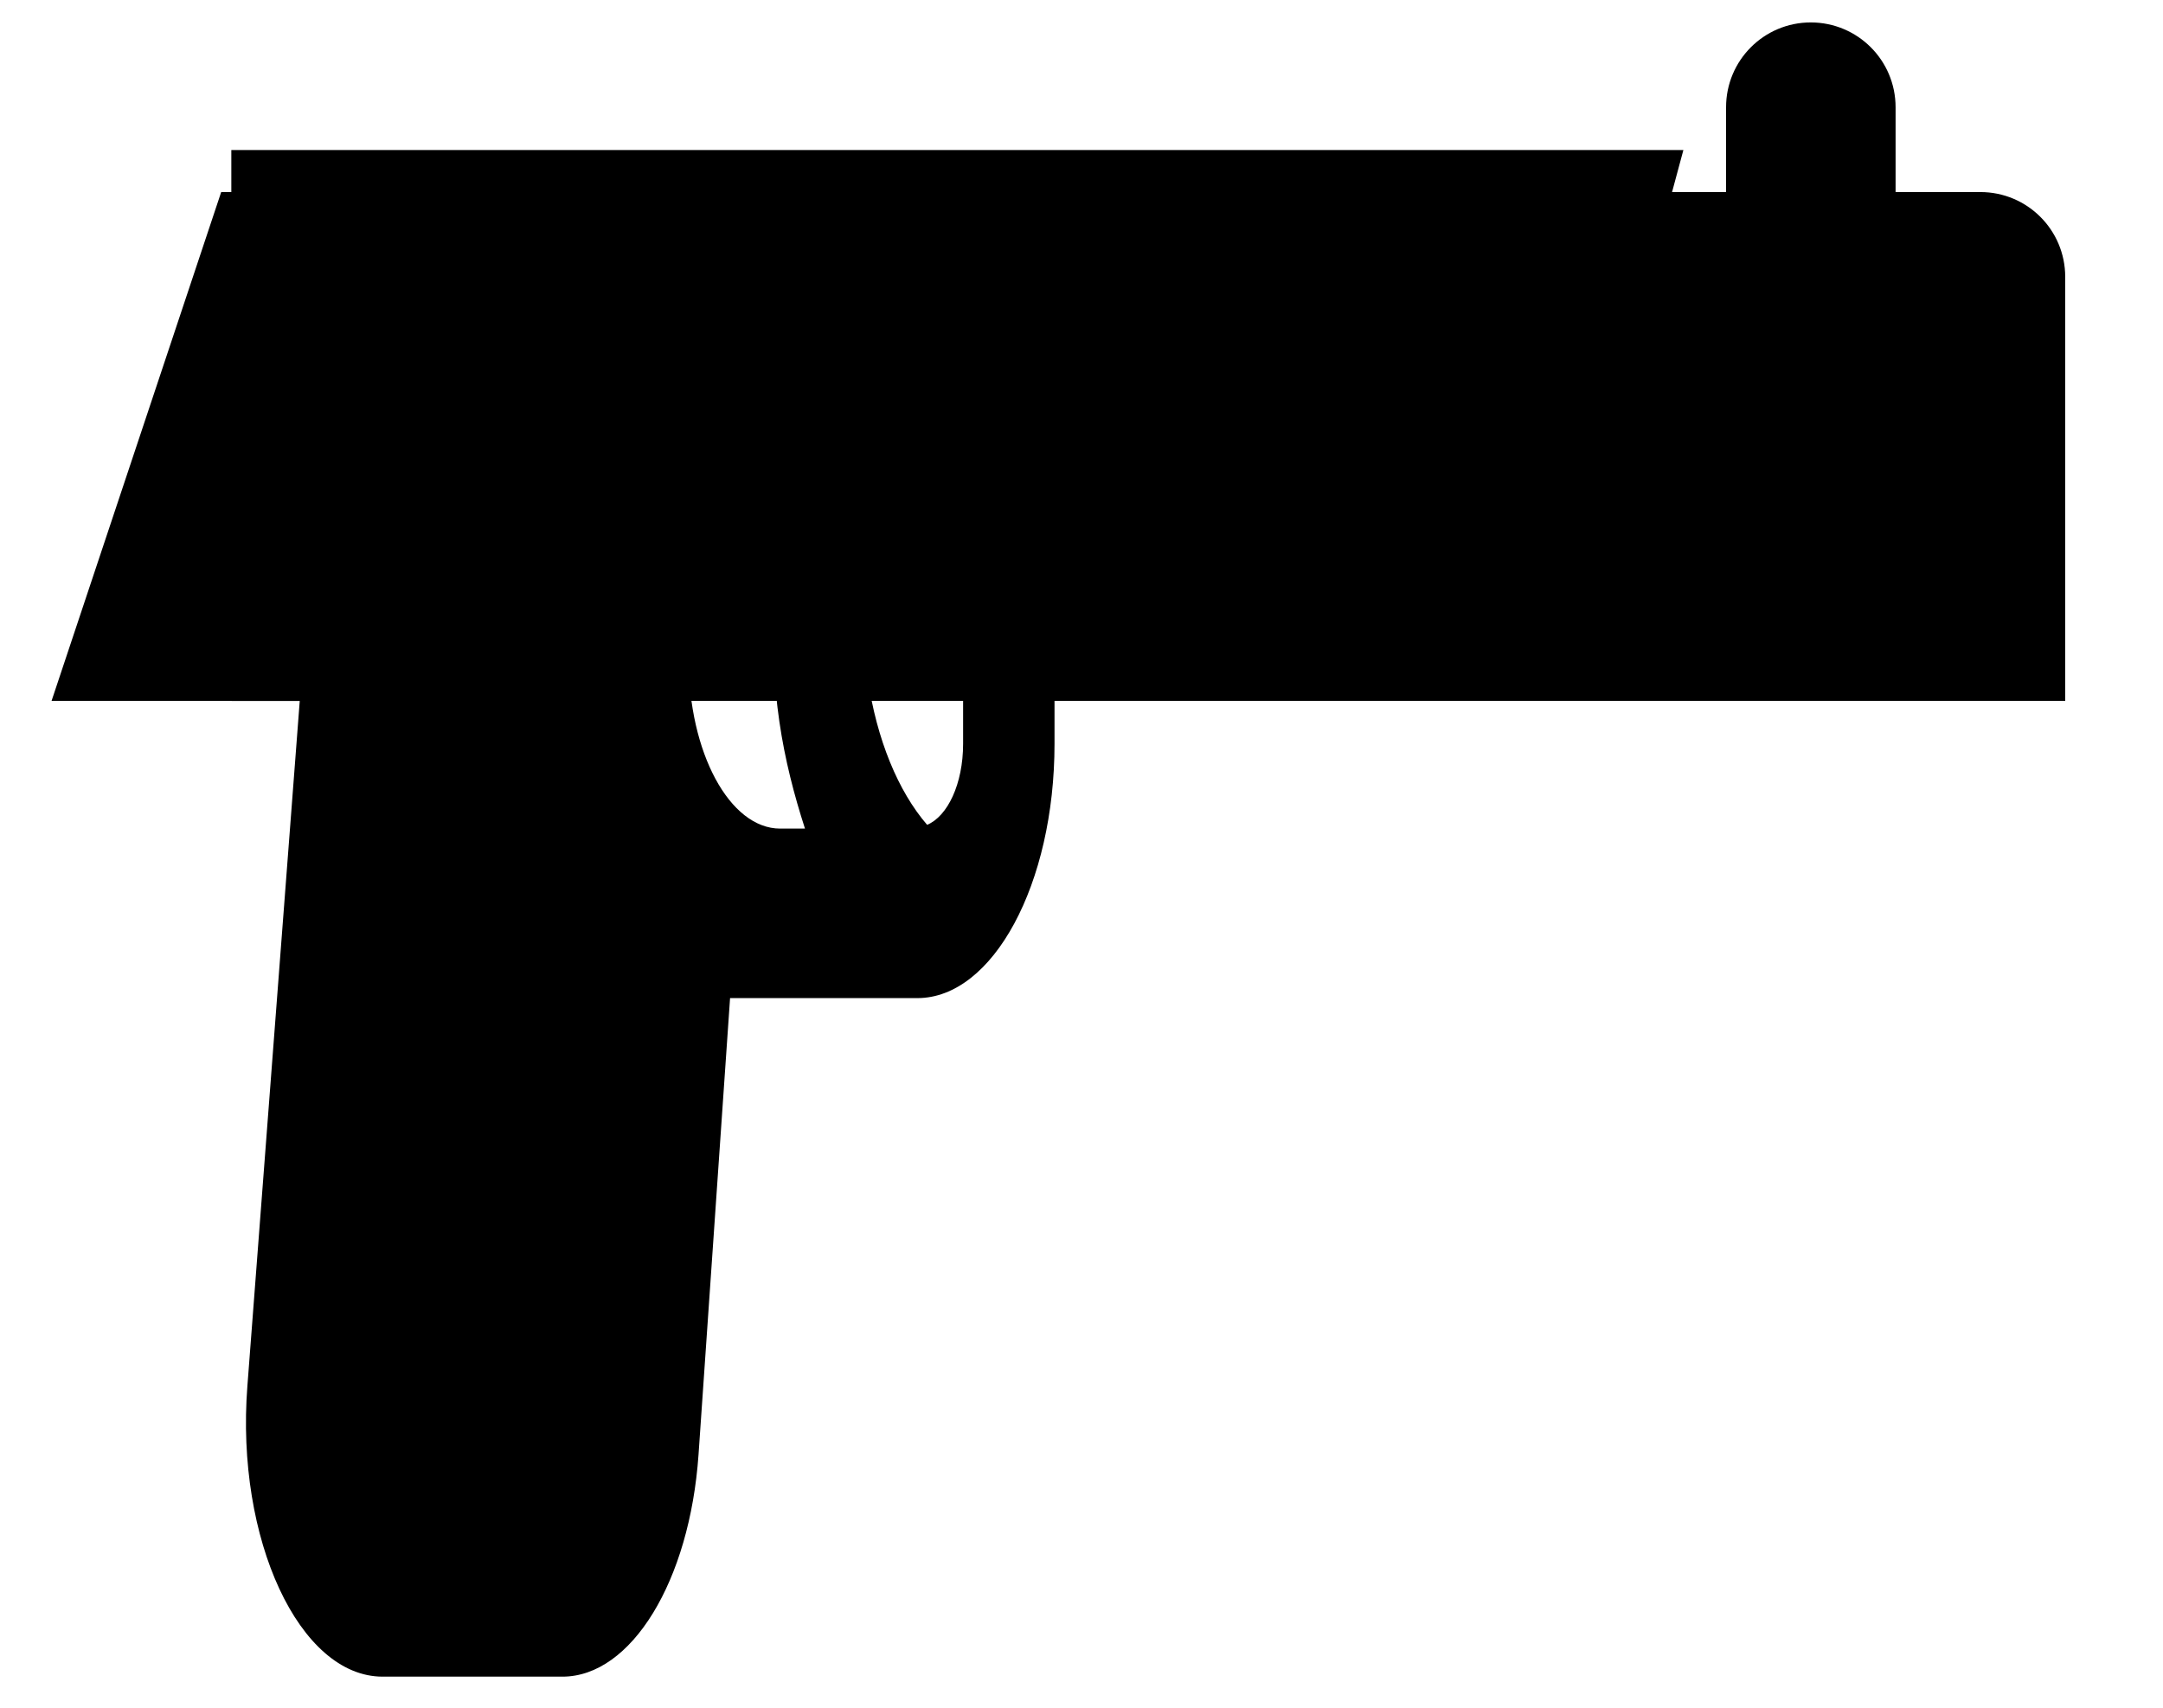
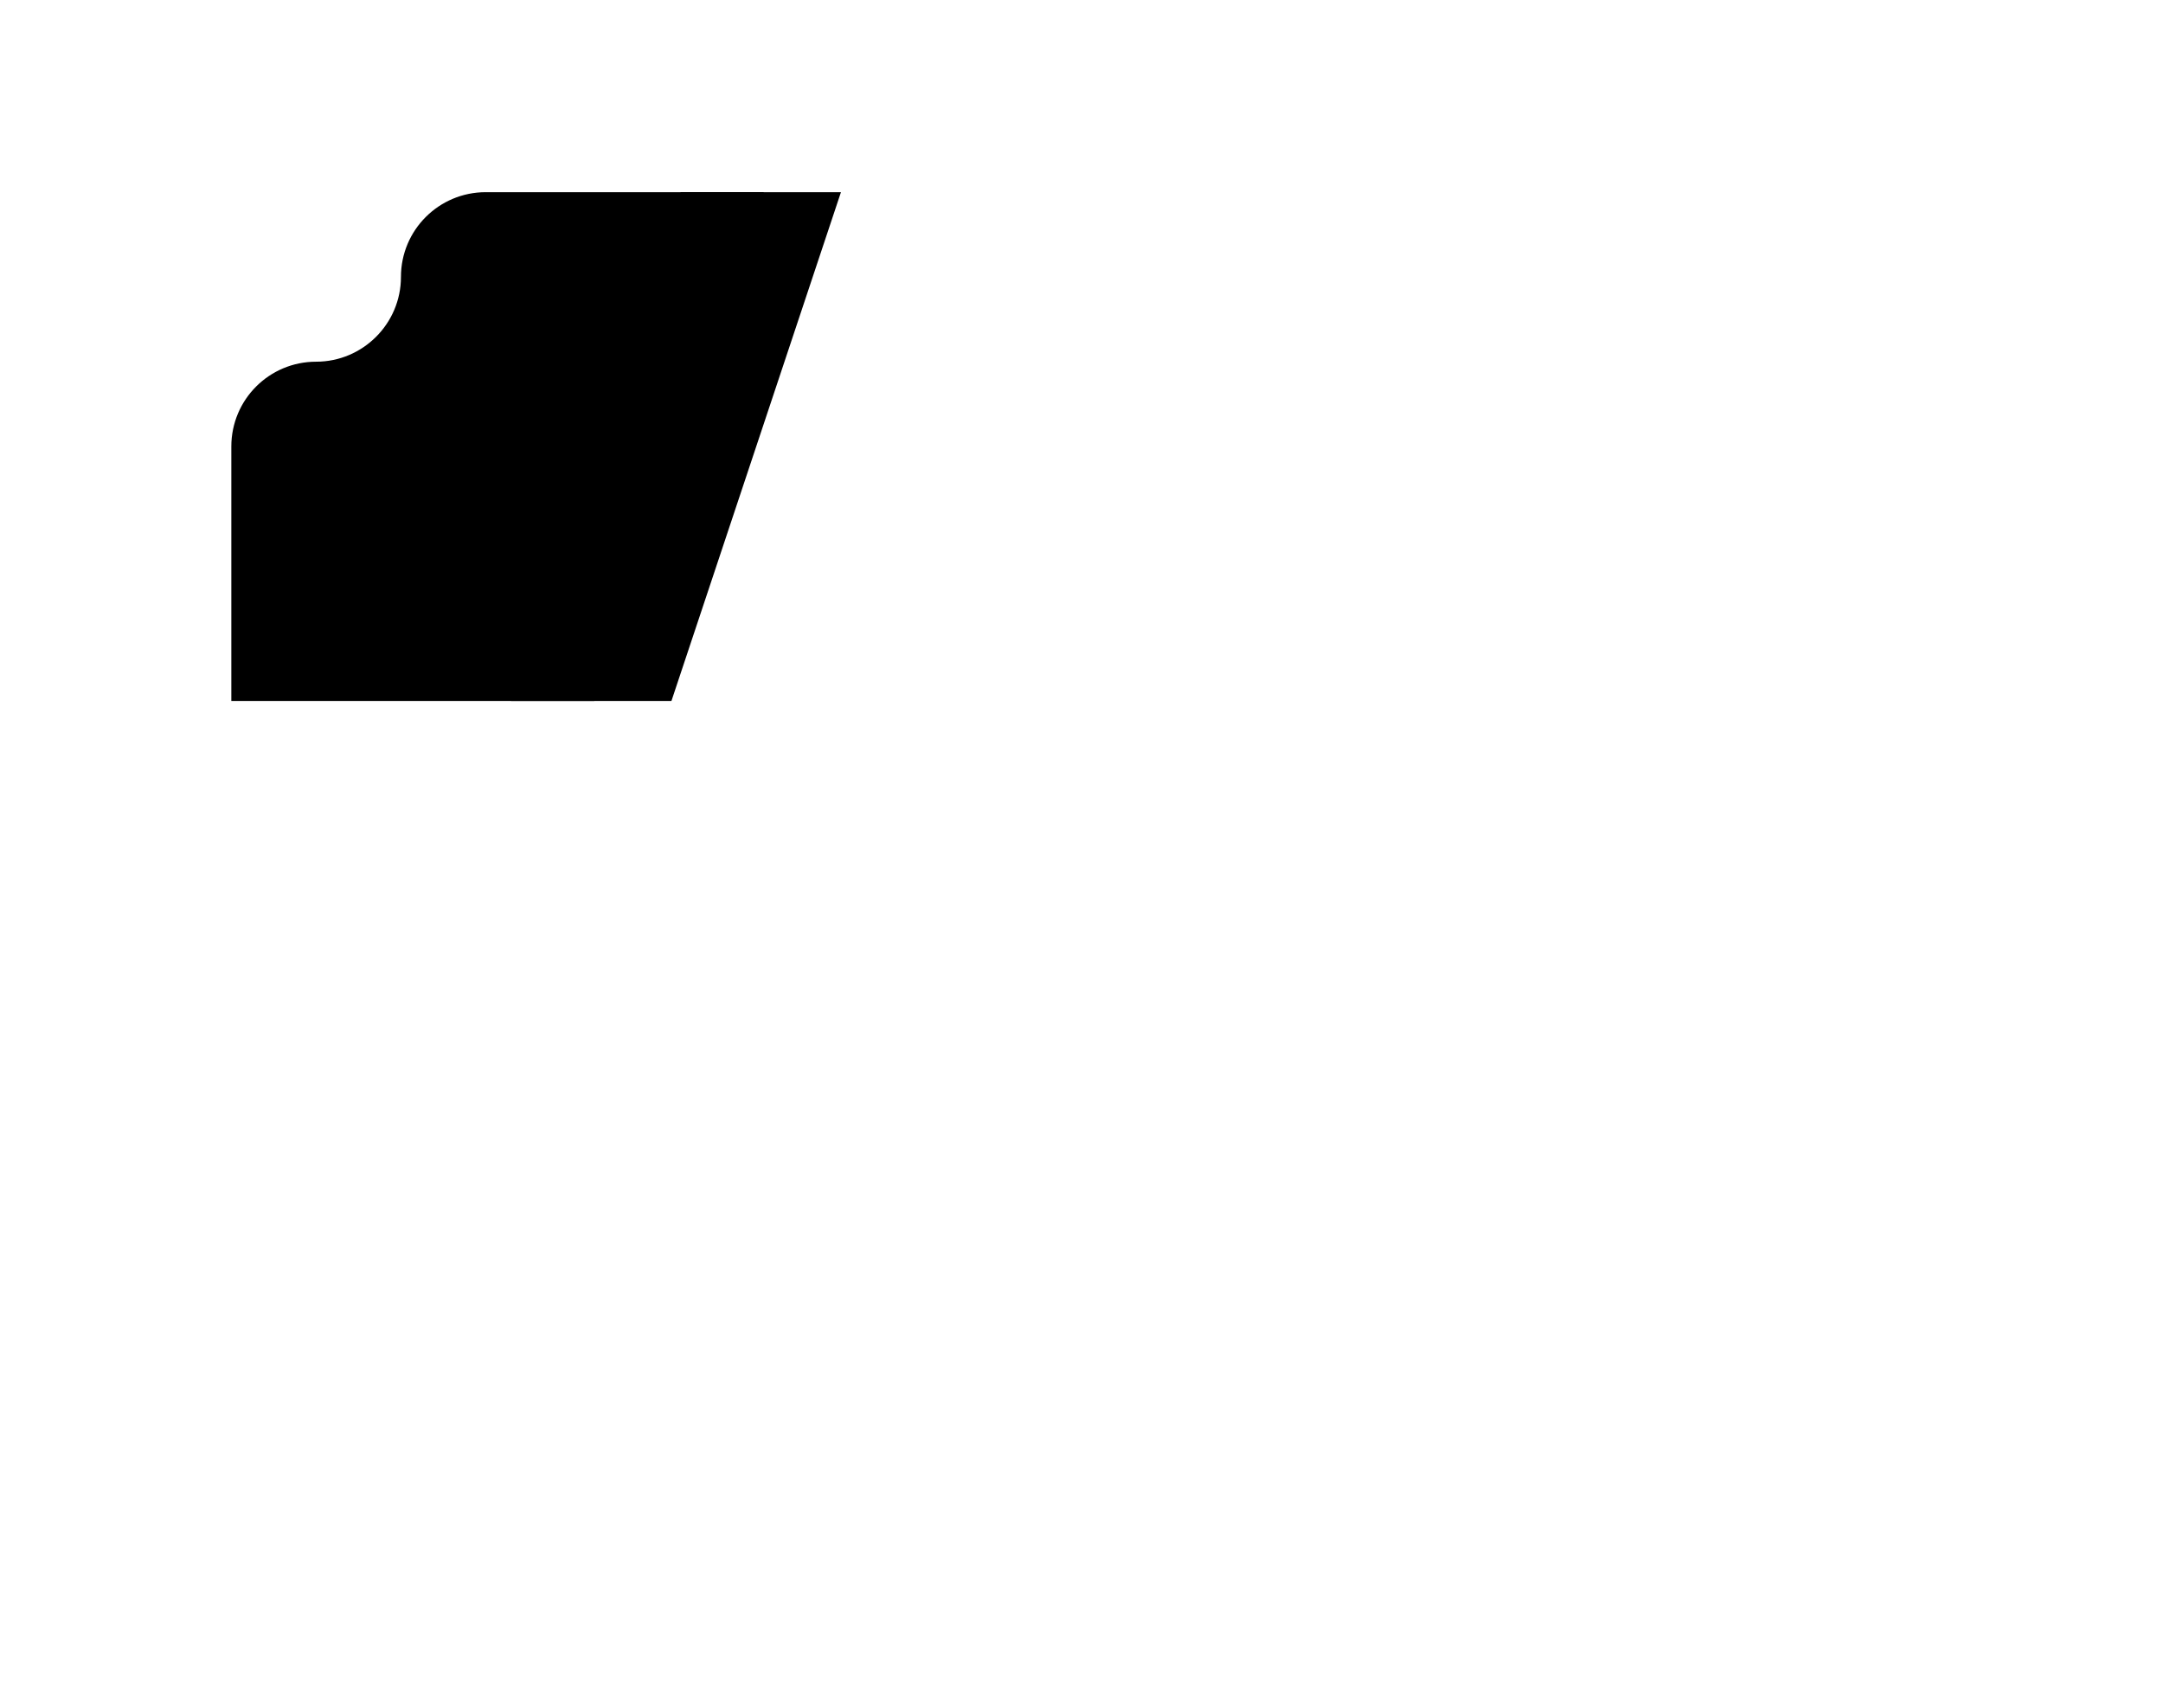
<svg xmlns="http://www.w3.org/2000/svg" width="19" height="15" viewBox="0 0 19 15" fill="none">
  <path d="M5.979 1.688L4.488 6.157H5.898L7.387 1.688H5.979Z" fill="black" />
-   <path d="M17.396 1.687H16.651V0.942C16.651 0.53 16.318 0.197 15.906 0.197C15.495 0.197 15.162 0.53 15.162 0.942V1.687H1.943L0.453 6.156H18.141V2.432C18.141 2.02 17.808 1.687 17.396 1.687Z" fill="black" />
  <path d="M4.267 1.688C3.855 1.688 3.522 2.021 3.522 2.432C3.522 2.843 3.187 3.177 2.777 3.177C2.365 3.177 2.032 3.51 2.032 3.922V6.157H5.22L6.709 1.688H4.267Z" fill="black" />
-   <path d="M2.032 1.318V2.063C2.032 2.475 2.212 2.808 2.434 2.808C2.655 2.808 2.836 3.142 2.84 3.448L2.173 12.175C2.069 13.519 2.629 14.727 3.361 14.727H4.941C5.545 14.727 6.059 13.888 6.136 12.776L6.413 8.767H8.058C8.722 8.767 9.263 7.765 9.263 6.533V4.298H13.735C13.888 4.298 14.027 4.139 14.095 3.886L14.787 1.318C5.067 1.318 7.235 1.318 2.032 1.318ZM6.853 7.278C6.409 7.278 6.049 6.609 6.049 5.788C6.049 4.966 6.409 4.298 6.853 4.298H6.879C6.769 4.955 6.749 5.66 6.846 6.338C6.895 6.675 6.976 6.984 7.071 7.278H6.853ZM8.46 6.533C8.46 6.887 8.323 7.17 8.144 7.245C7.89 6.951 7.701 6.497 7.622 5.956C7.542 5.393 7.591 4.799 7.747 4.298H8.46V6.533Z" fill="black" />
</svg>